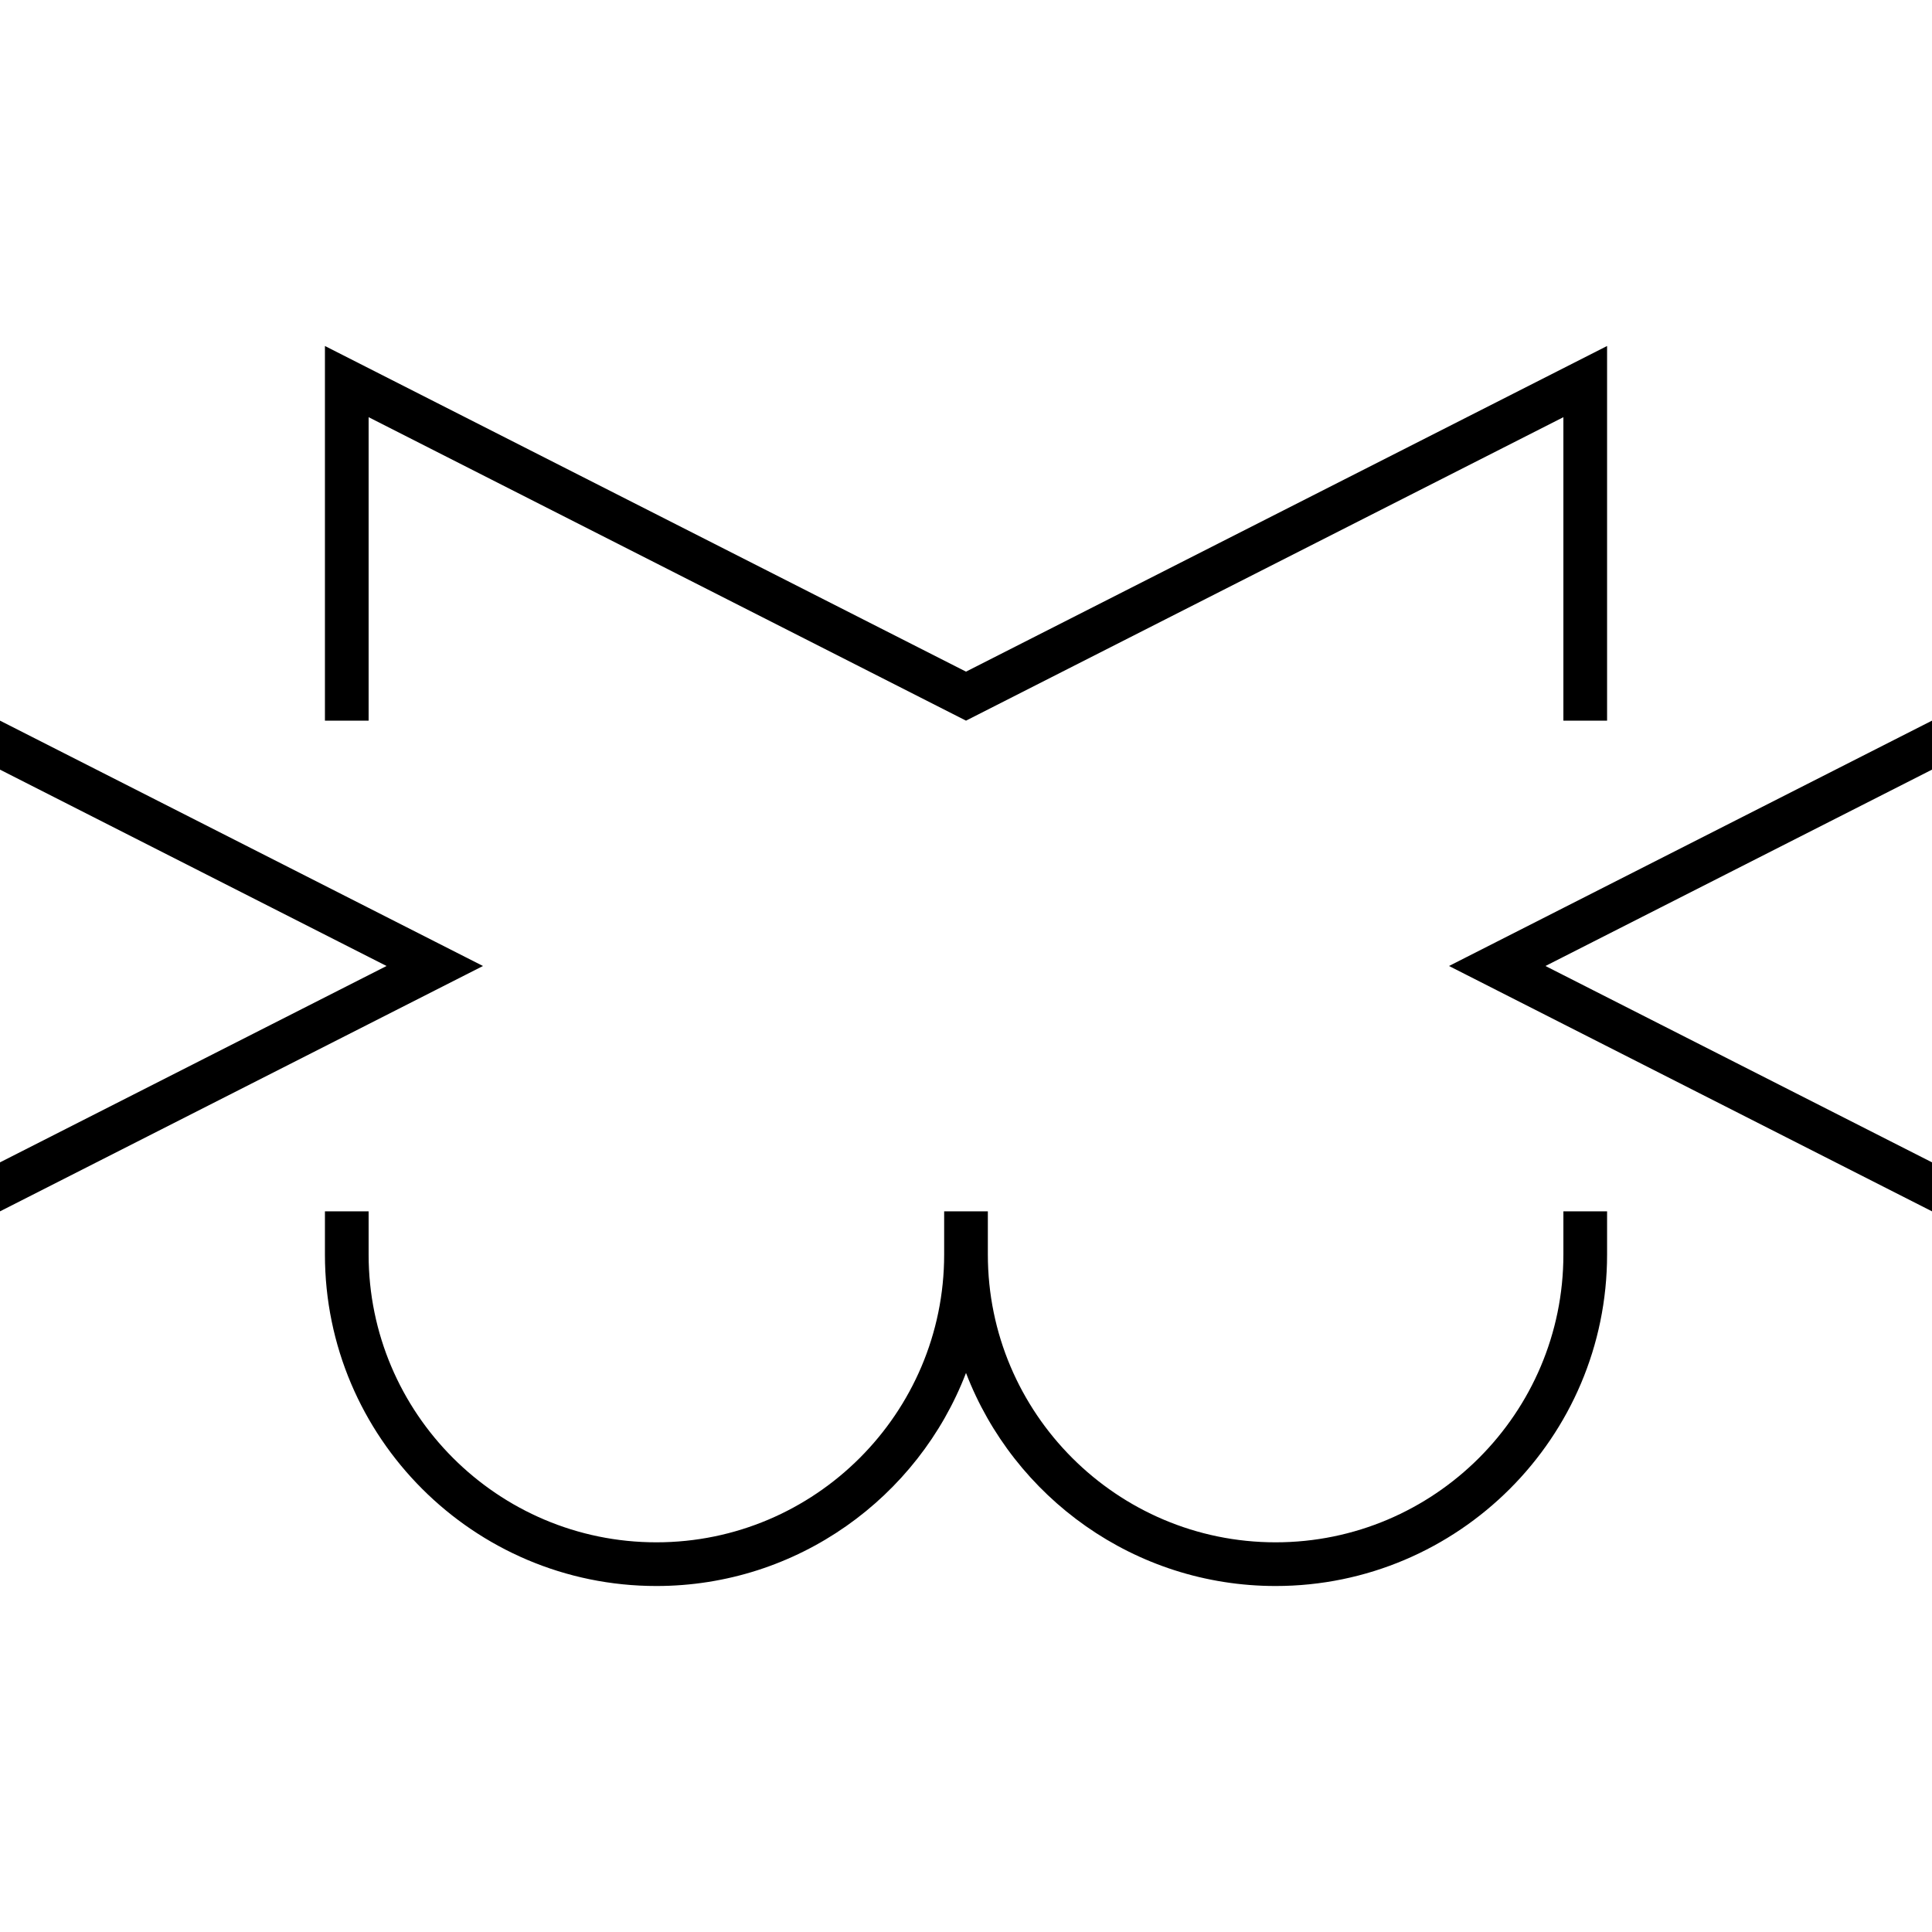
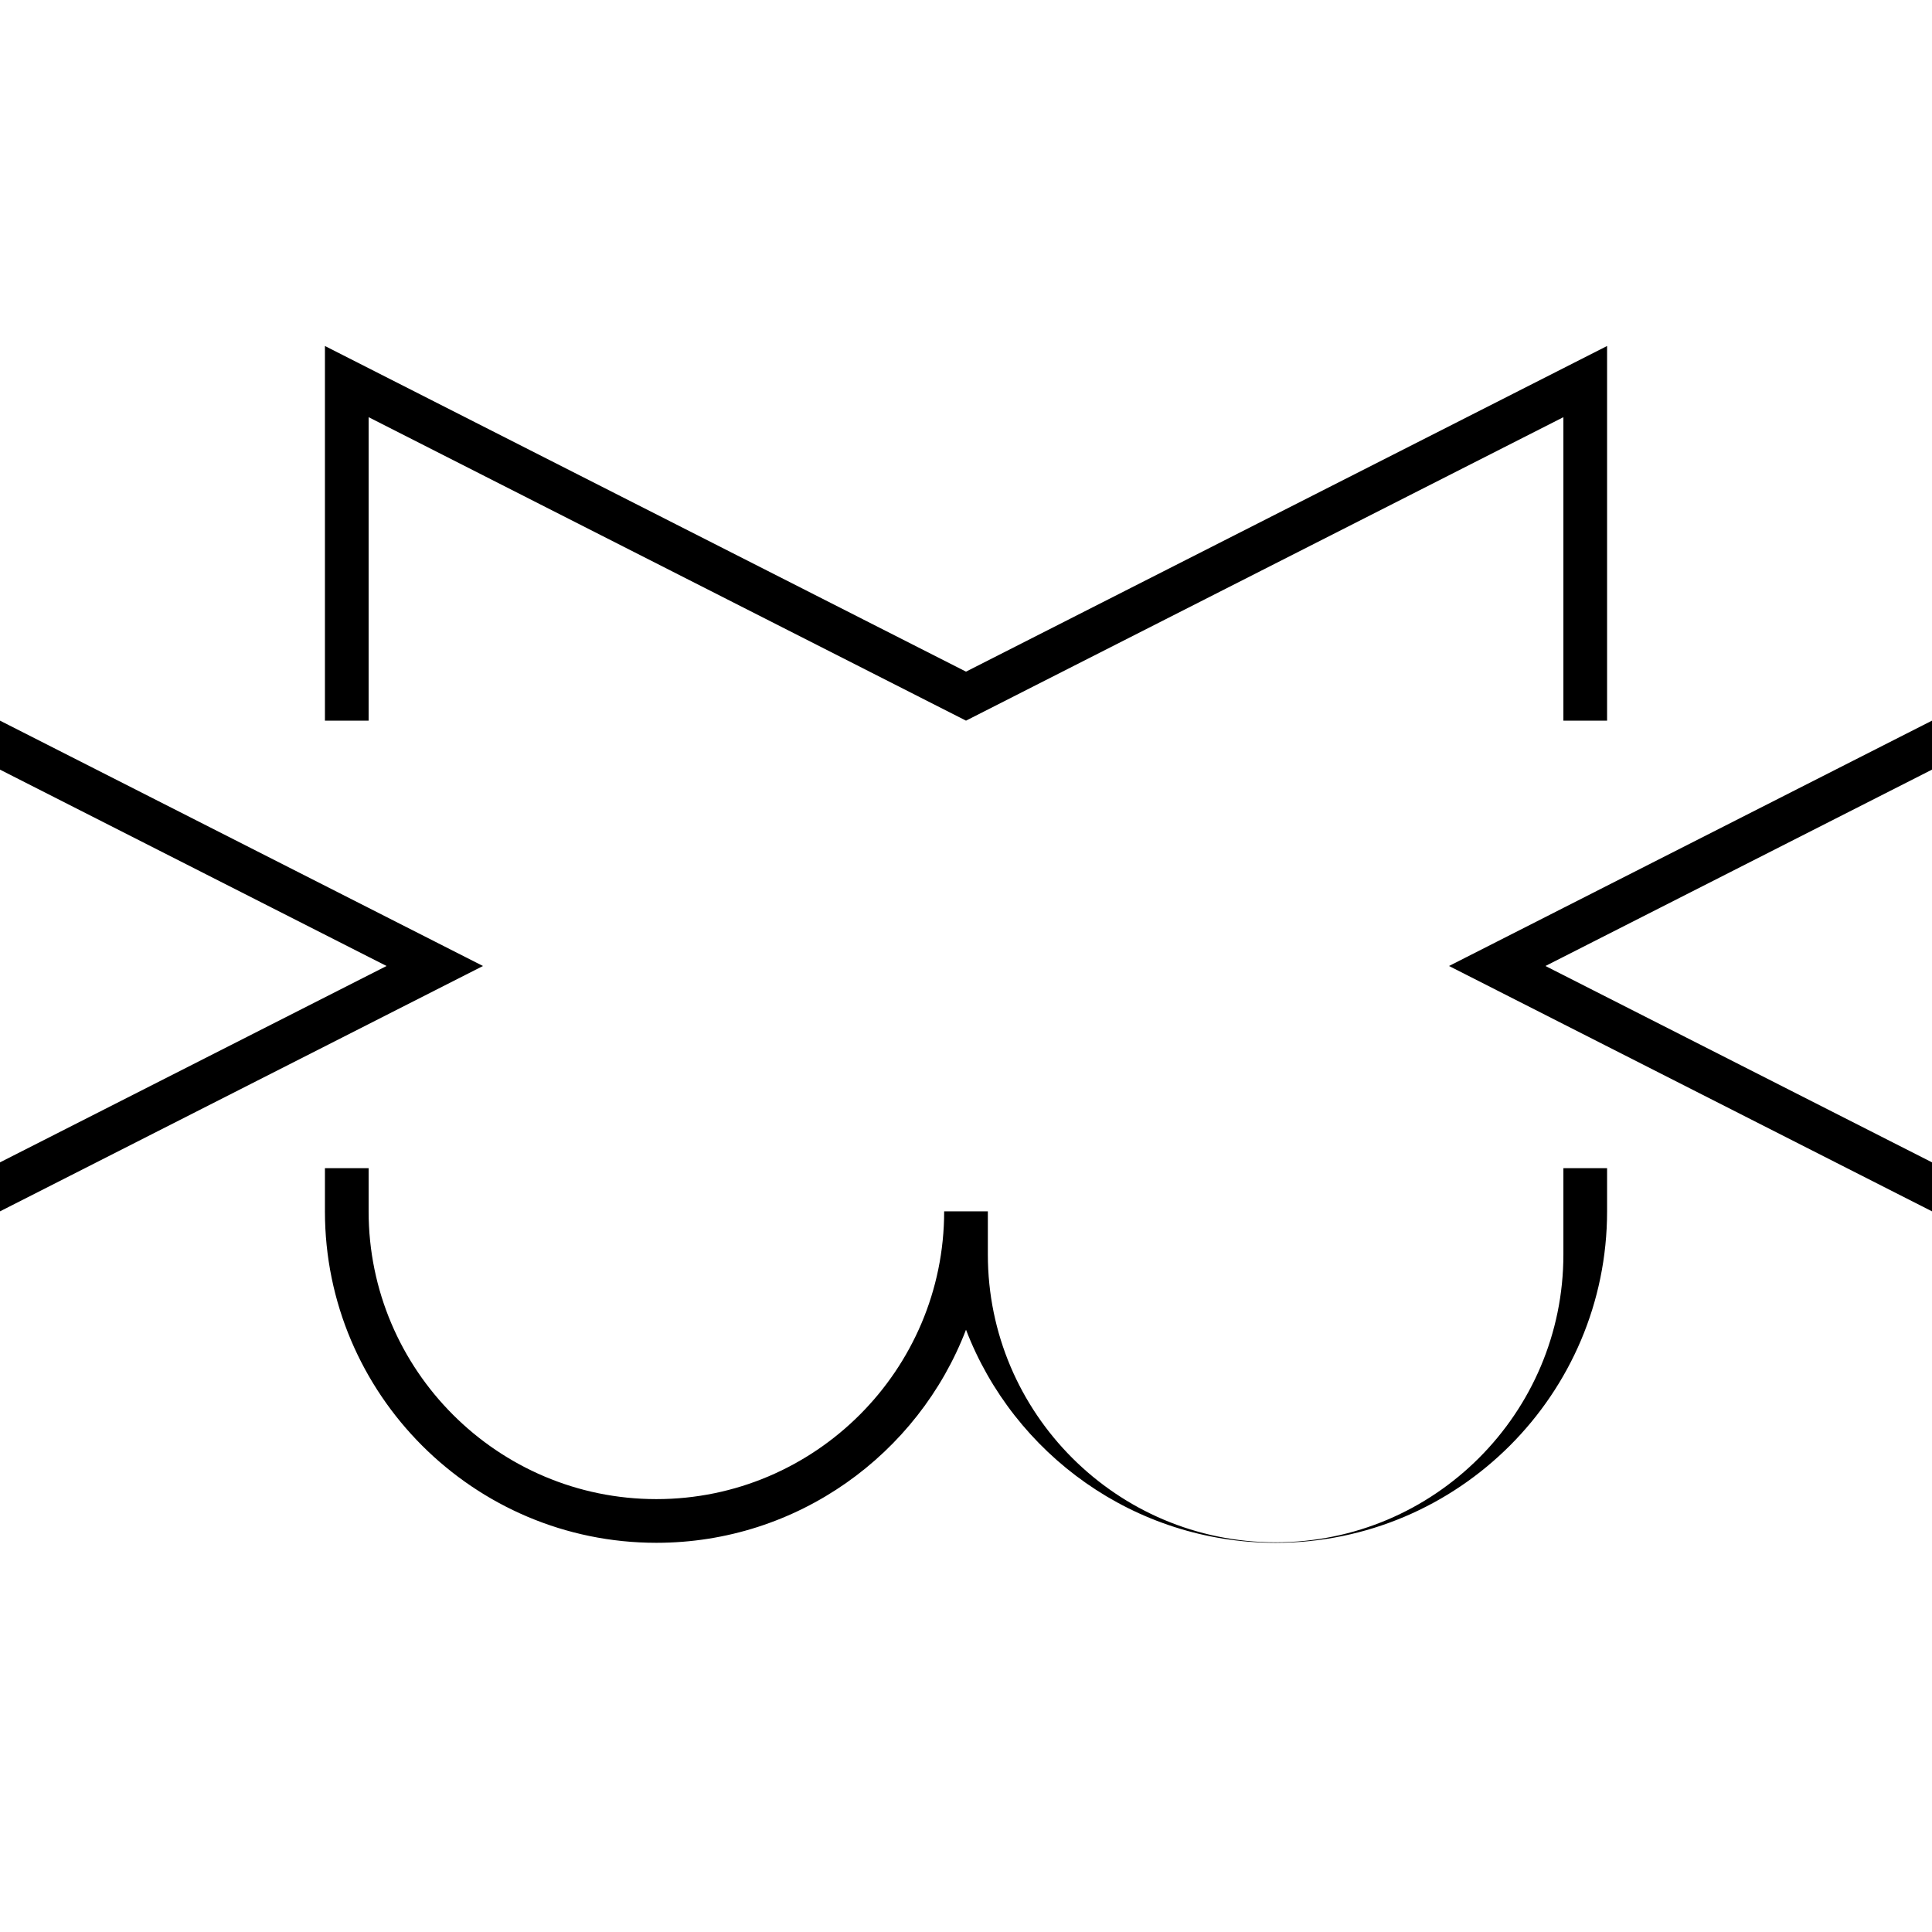
<svg xmlns="http://www.w3.org/2000/svg" viewBox="0 0 1024 1024">
  <defs>
    <style>      .cls-1 {        fill: none;      }    </style>
  </defs>
  <g>
    <g id="Warstwa_1">
-       <rect class="cls-1" width="1024" height="1024" />
-       <path d="M195.377,221.115l316.625,160.843,316.625-160.843v160.843h23.157v-198.575l-339.782,172.6L172.22,183.384v198.575l23.157-.001v-160.842ZM828.629,664.939h-0c0,84.102-68.419,152.521-152.521,152.521-84.102,0-152.527-68.419-152.527-152.521h-0v-22.898h-23.157v22.898h-0c0,84.102-68.425,152.521-152.527,152.521-84.102,0-152.521-68.419-152.521-152.521h.002v-22.898h-23.157v22.898h-.002c0,96.867,78.81,175.677,175.678,175.677,74.779,0,138.795-46.958,164.105-112.935,25.311,65.976,89.332,112.935,164.105,112.935,96.868,0,175.678-78.81,175.678-175.677v-22.898h-23.157v22.898ZM1024,407.924v-25.969l-195.372,99.244v.004l-35.062,17.811v0l-25.559,12.983,25.559,12.983 0-0v.001l35.062,17.811v.004l195.369,99.243h.003v-25.968l-195.372-99.247v.005l-.003-.005-9.501-4.827 0-0-0-0,9.501-4.827.003-.005v.005l195.372-99.247ZM195.371,542.793l35.062-17.811v-.001l0.0 0,25.559-12.983-25.559-12.983v-0l-35.062-17.811v-.004L0,381.955v25.97l195.371,99.247v-.005l.003.005,9.501,4.827-0.0 0.0 0.0 0-9.501,4.827-.003.005v-.005L0,616.072v25.969h.002l195.369-99.243v-.004Z" />
+       <path d="M195.377,221.115l316.625,160.843,316.625-160.843v160.843h23.157v-198.575l-339.782,172.6L172.22,183.384v198.575l23.157-.001v-160.842ZM828.629,664.939h-0c0,84.102-68.419,152.521-152.521,152.521-84.102,0-152.527-68.419-152.527-152.521h-0v-22.898h-23.157h-0c0,84.102-68.425,152.521-152.527,152.521-84.102,0-152.521-68.419-152.521-152.521h.002v-22.898h-23.157v22.898h-.002c0,96.867,78.81,175.677,175.678,175.677,74.779,0,138.795-46.958,164.105-112.935,25.311,65.976,89.332,112.935,164.105,112.935,96.868,0,175.678-78.81,175.678-175.677v-22.898h-23.157v22.898ZM1024,407.924v-25.969l-195.372,99.244v.004l-35.062,17.811v0l-25.559,12.983,25.559,12.983 0-0v.001l35.062,17.811v.004l195.369,99.243h.003v-25.968l-195.372-99.247v.005l-.003-.005-9.501-4.827 0-0-0-0,9.501-4.827.003-.005v.005l195.372-99.247ZM195.371,542.793l35.062-17.811v-.001l0.0 0,25.559-12.983-25.559-12.983v-0l-35.062-17.811v-.004L0,381.955v25.97l195.371,99.247v-.005l.003.005,9.501,4.827-0.0 0.0 0.0 0-9.501,4.827-.003.005v-.005L0,616.072v25.969h.002l195.369-99.243v-.004Z" />
    </g>
  </g>
</svg>